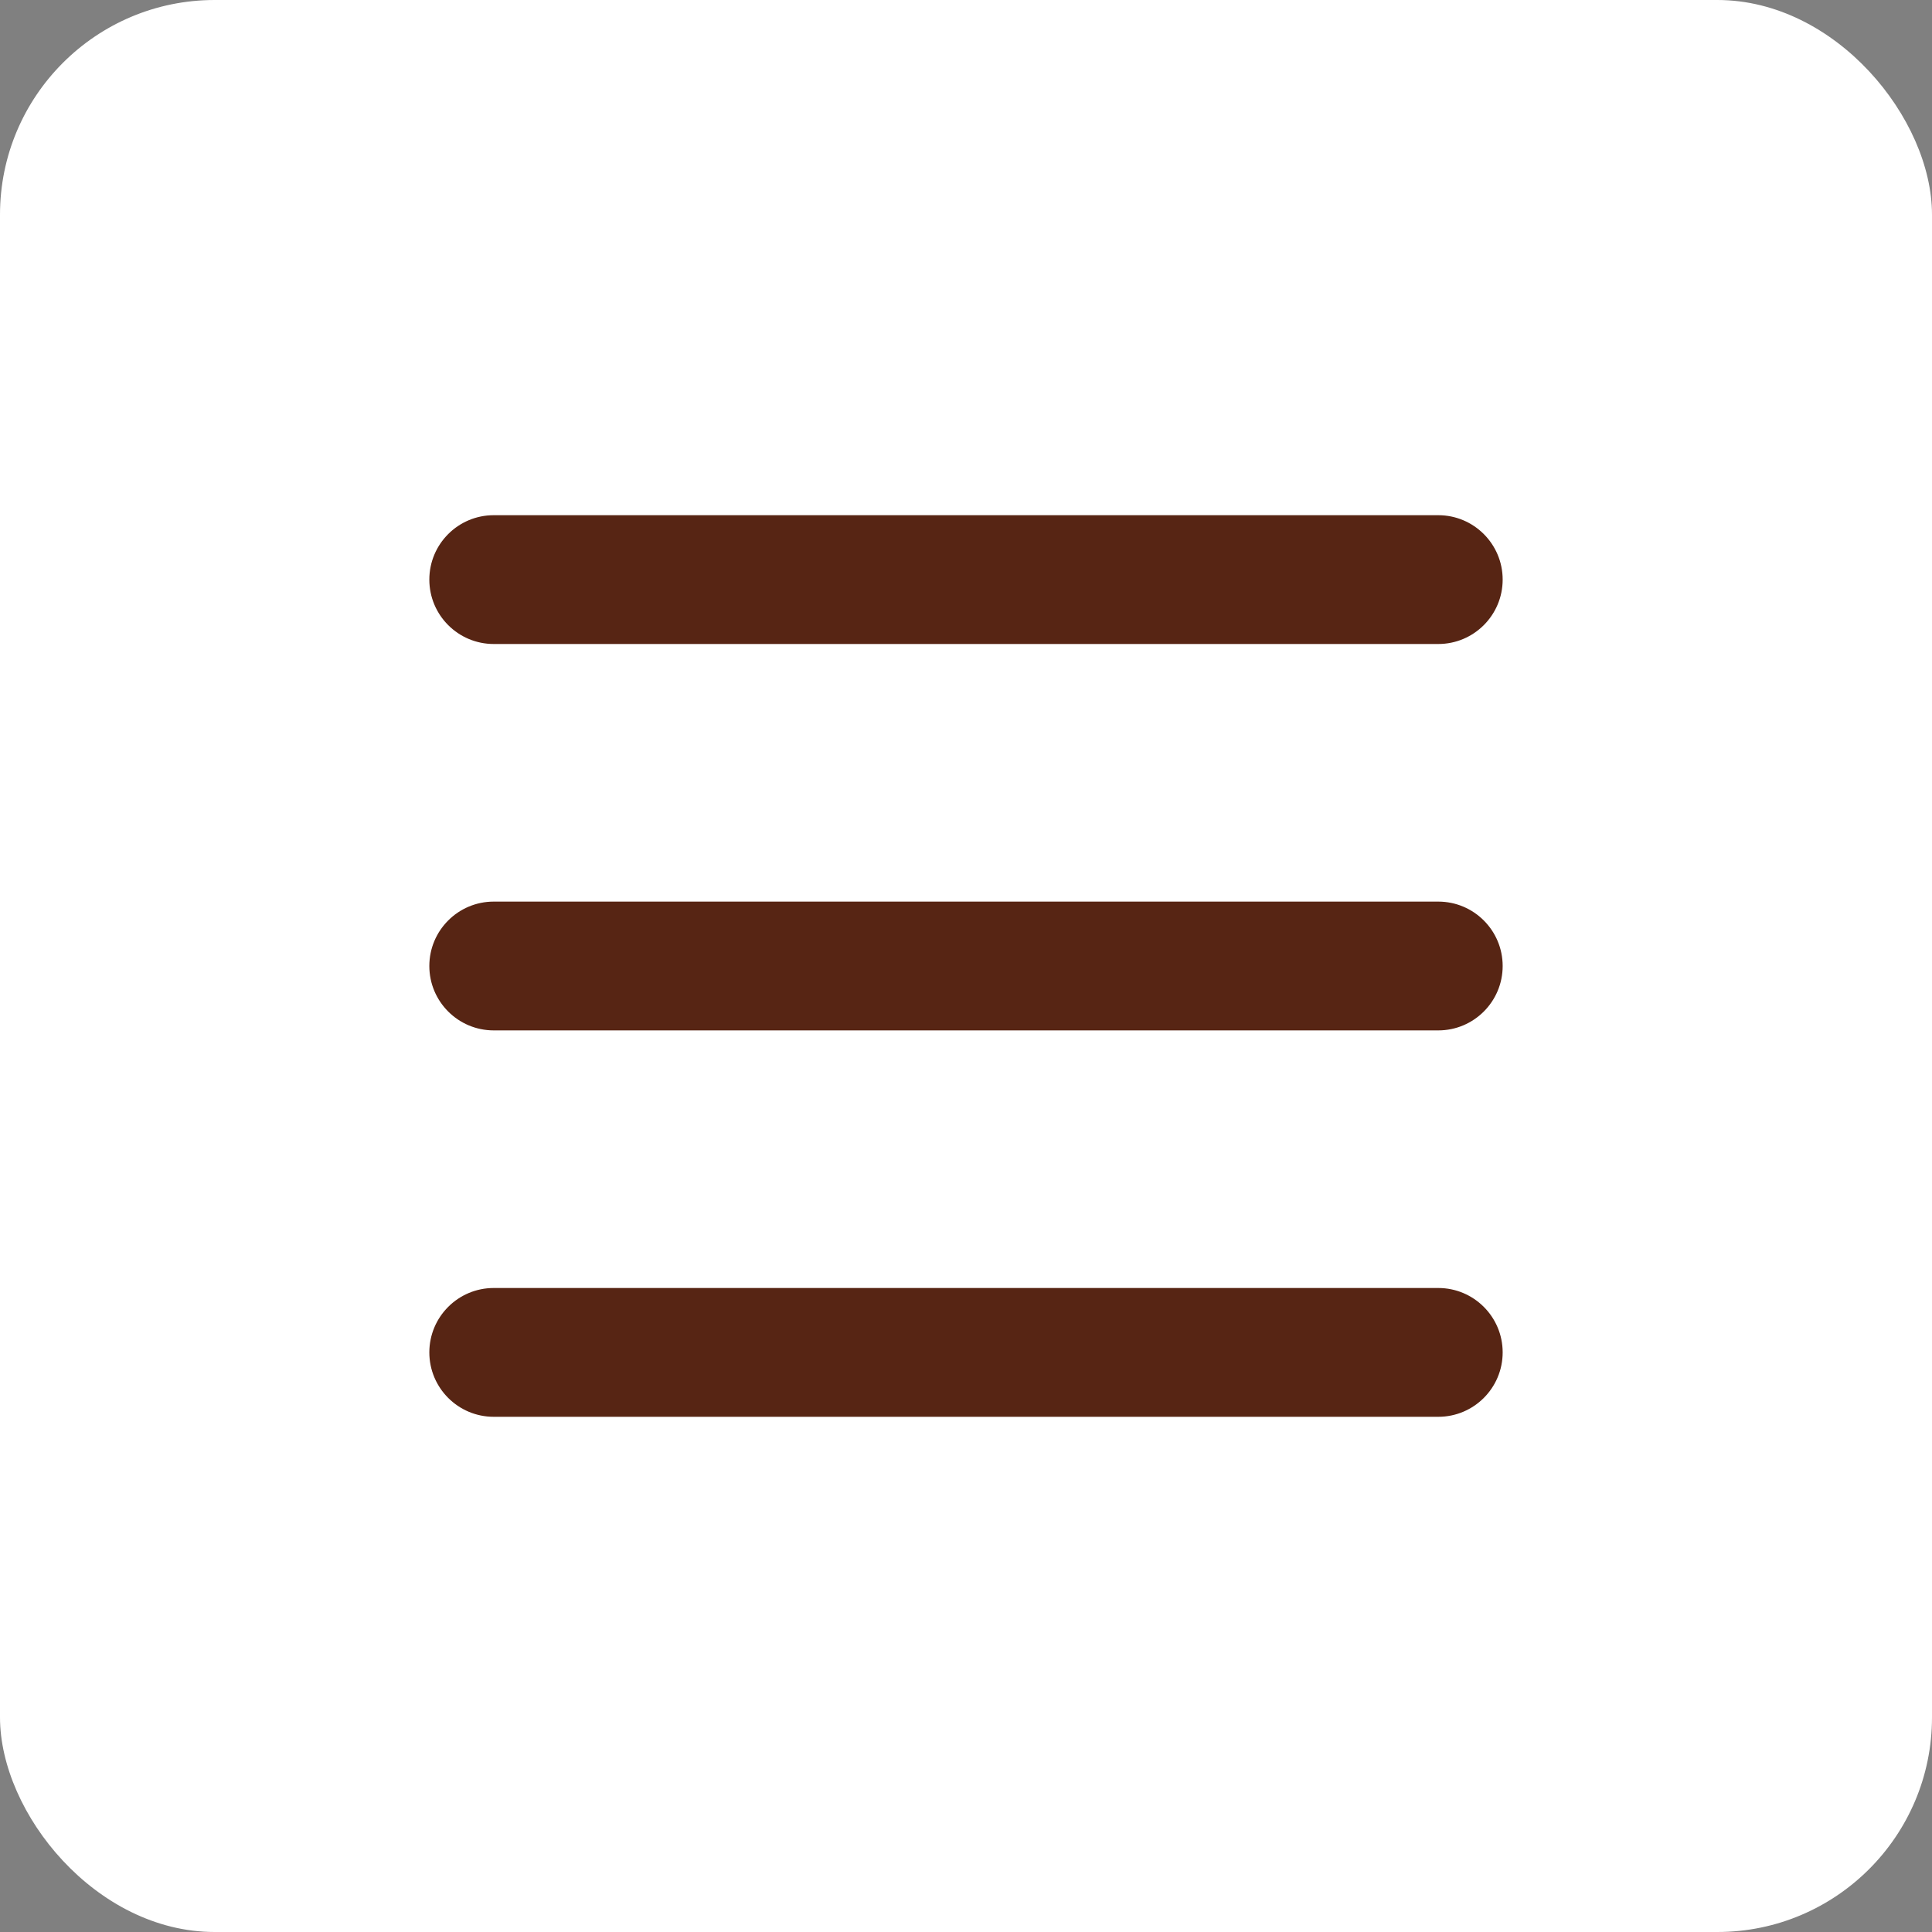
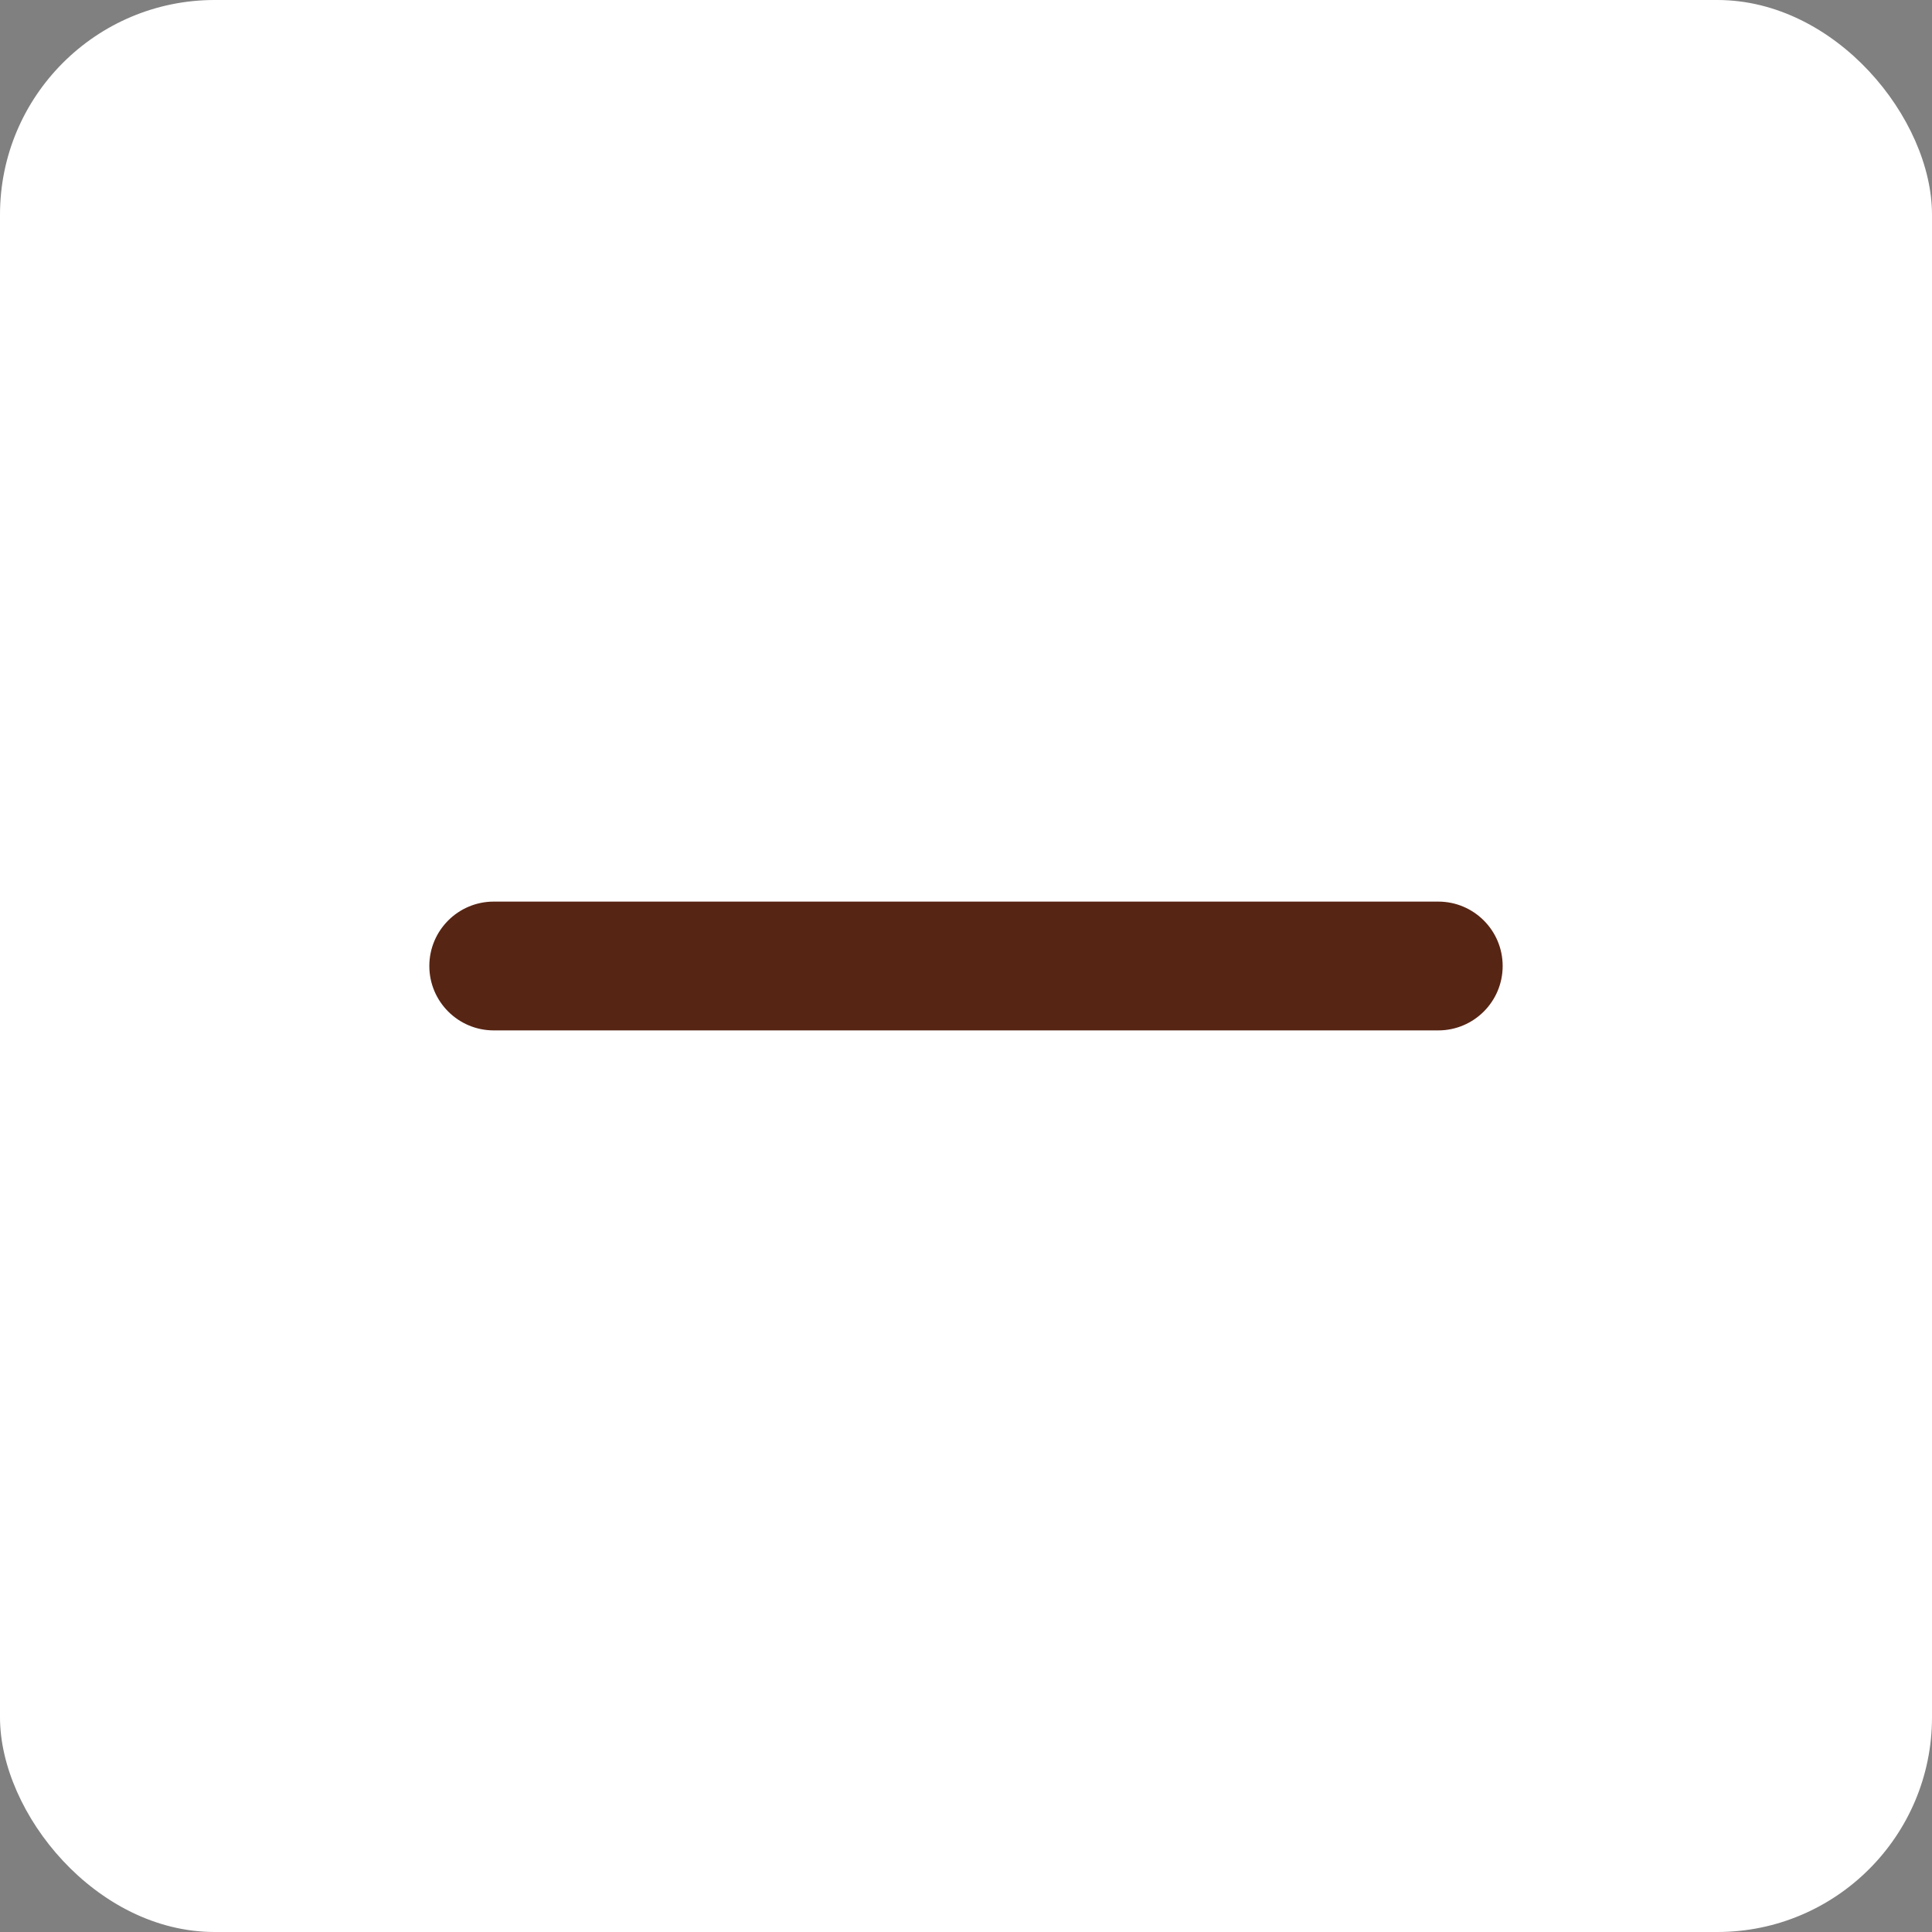
<svg xmlns="http://www.w3.org/2000/svg" width="45" height="45" viewBox="0 0 45 45" fill="none">
  <rect x="0" y="0" width="45" height="45" fill="#808080" stroke="none" />
  <rect width="45" height="45" rx="5" fill="white" />
-   <path d="M33.5 12H11.5C10.672 12 10 12.672 10 13.5C10 14.328 10.672 15 11.5 15H33.5C34.328 15 35 14.328 35 13.5C35 12.672 34.328 12 33.5 12Z" fill="#572514" />
  <path d="M33.5 21H11.5C10.672 21 10 21.672 10 22.5C10 23.328 10.672 24 11.5 24H33.5C34.328 24 35 23.328 35 22.5C35 21.672 34.328 21 33.5 21Z" fill="#572514" />
-   <path d="M33.5 30H11.5C10.672 30 10 30.672 10 31.5C10 32.328 10.672 33 11.5 33H33.5C34.328 33 35 32.328 35 31.5C35 30.672 34.328 30 33.5 30Z" fill="#572514" />
</svg>